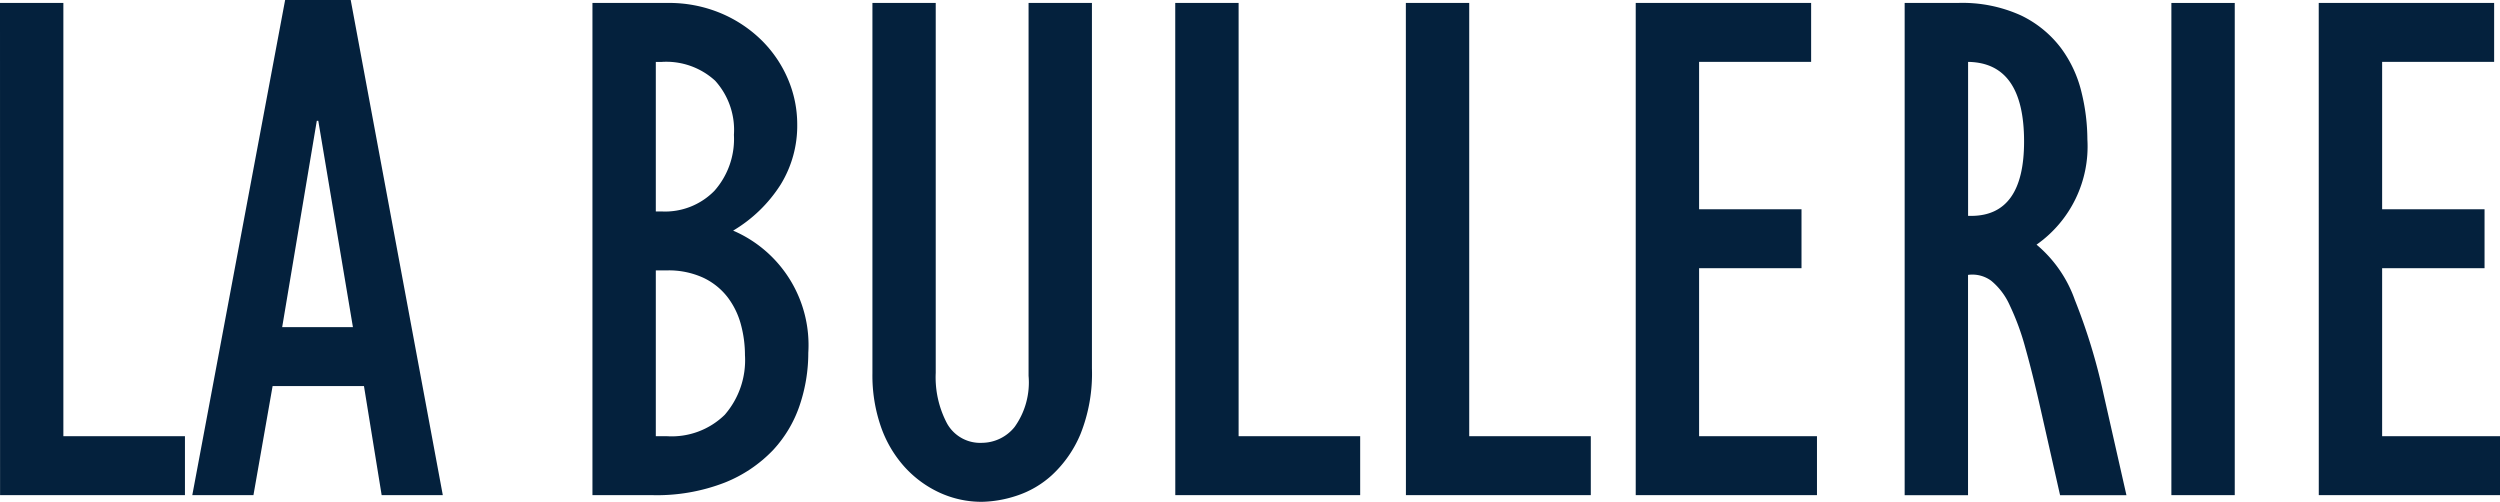
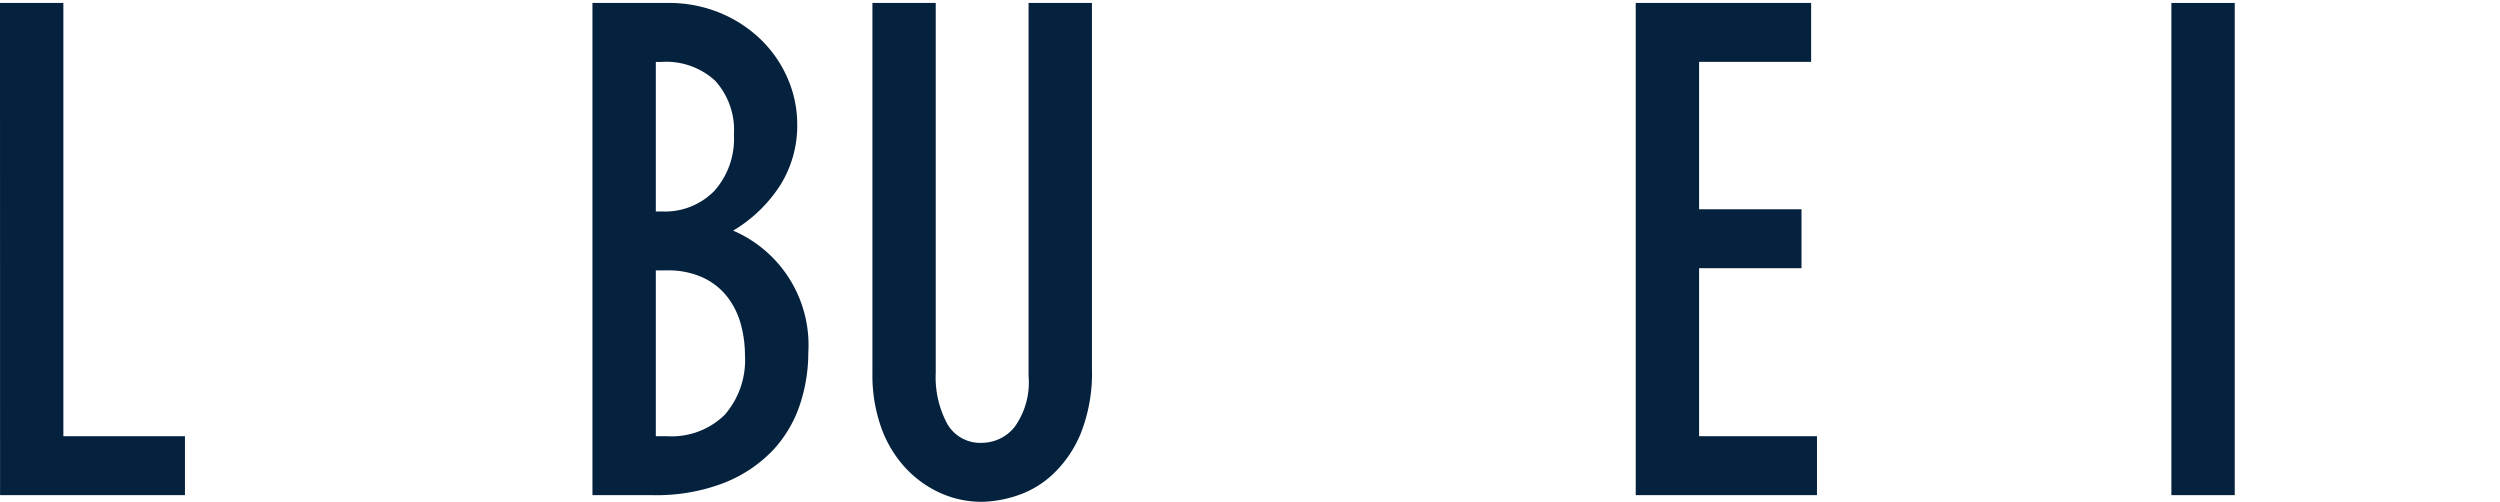
<svg xmlns="http://www.w3.org/2000/svg" width="158.208" height="31.753" viewBox="0 0 158.208 31.753">
  <g id="Group_98" data-name="Group 98" transform="translate(-81.609 -44.285)">
    <path id="Path_4" data-name="Path 4" d="M262.273,701.671h4.01v27.417h7.694v3.73h-11.7Z" transform="translate(-180.664 -657.199)" fill="#04213d" />
-     <path id="Path_5" data-name="Path 5" d="M304.718,701.11h4.15l5.828,31.333h-3.87l-1.119-6.9h-5.782l-1.212,6.9h-3.87Zm4.29,20.7-2.192-13.056h-.094l-2.191,13.056Z" transform="translate(-205.065 -656.825)" fill="#04213d" />
    <g id="Group_5" data-name="Group 5" transform="translate(119.101 44.472)">
      <path id="Path_6" data-name="Path 6" d="M374.947,701.671H379.7a8.467,8.467,0,0,1,3.38.653,8.222,8.222,0,0,1,2.588,1.725,7.688,7.688,0,0,1,1.655,2.448,7.282,7.282,0,0,1,.583,2.867,7.1,7.1,0,0,1-1.049,3.8,9.011,9.011,0,0,1-3.007,2.915,7.881,7.881,0,0,1,4.756,7.74,10.341,10.341,0,0,1-.536,3.287,7.826,7.826,0,0,1-1.7,2.868,8.651,8.651,0,0,1-3.054,2.051,11.854,11.854,0,0,1-4.593.793h-3.776Zm4.383,13.195a4.37,4.37,0,0,0,3.334-1.305,4.946,4.946,0,0,0,1.236-3.543,4.64,4.64,0,0,0-1.189-3.427,4.574,4.574,0,0,0-3.381-1.189h-.373v9.465Zm.327,14.222a4.8,4.8,0,0,0,3.66-1.352,5.271,5.271,0,0,0,1.282-3.777,7.46,7.46,0,0,0-.256-1.935,4.977,4.977,0,0,0-.839-1.726,4.214,4.214,0,0,0-1.539-1.236,5.229,5.229,0,0,0-2.308-.466h-.7v10.491Z" transform="translate(-374.947 -701.671)" fill="#04213d" />
      <path id="Path_7" data-name="Path 7" d="M432.2,701.671v23.407a6.236,6.236,0,0,0,.723,3.217,2.4,2.4,0,0,0,2.215,1.212,2.67,2.67,0,0,0,2.051-1,4.837,4.837,0,0,0,.886-3.24V701.671h4.01V724.8a10.3,10.3,0,0,1-.723,4.15,7.437,7.437,0,0,1-1.795,2.588,6.145,6.145,0,0,1-2.285,1.329,7.416,7.416,0,0,1-2.145.373,6.36,6.36,0,0,1-2.7-.583,6.873,6.873,0,0,1-2.215-1.632,7.463,7.463,0,0,1-1.492-2.541,9.872,9.872,0,0,1-.536-3.357V701.671Z" transform="translate(-410.476 -701.671)" fill="#04213d" />
-       <path id="Path_8" data-name="Path 8" d="M485.785,701.671h4.01v27.417h7.693v3.73h-11.7Z" transform="translate(-448.904 -701.671)" fill="#04213d" />
-       <path id="Path_9" data-name="Path 9" d="M529.643,701.671h4.01v27.417h7.694v3.73h-11.7Z" transform="translate(-478.168 -701.671)" fill="#04213d" />
      <path id="Path_10" data-name="Path 10" d="M573.36,701.671h11.1v3.73H577.37v9.325h6.481v3.73H577.37v10.631h7.46v3.73H573.36Z" transform="translate(-507.338 -701.671)" fill="#04213d" />
-       <path id="Path_11" data-name="Path 11" d="M624.507,701.671h3.357a8.95,8.95,0,0,1,4.01.792,6.921,6.921,0,0,1,2.518,2.052,7.7,7.7,0,0,1,1.305,2.8,12.66,12.66,0,0,1,.373,2.984,7.589,7.589,0,0,1-3.217,6.667,8.059,8.059,0,0,1,2.424,3.5,37.24,37.24,0,0,1,1.819,5.968l1.446,6.388h-4.2l-1.212-5.362q-.514-2.284-.979-3.94a15.818,15.818,0,0,0-1-2.728,4.247,4.247,0,0,0-1.165-1.539,2.011,2.011,0,0,0-1.469-.373v13.942h-4.01Zm4.2,13.475q3.358,0,3.357-4.709,0-4.989-3.543-5.036v9.745Z" transform="translate(-541.466 -701.671)" fill="#04213d" />
      <path id="Path_12" data-name="Path 12" d="M675.231,701.671h4.01v31.147h-4.01Z" transform="translate(-575.311 -701.671)" fill="#04213d" />
-       <path id="Path_13" data-name="Path 13" d="M703.256,701.671h11.1v3.73h-7.088v9.325h6.481v3.73h-6.481v10.631h7.461v3.73h-11.47Z" transform="translate(-594.011 -701.671)" fill="#04213d" />
    </g>
  </g>
</svg>